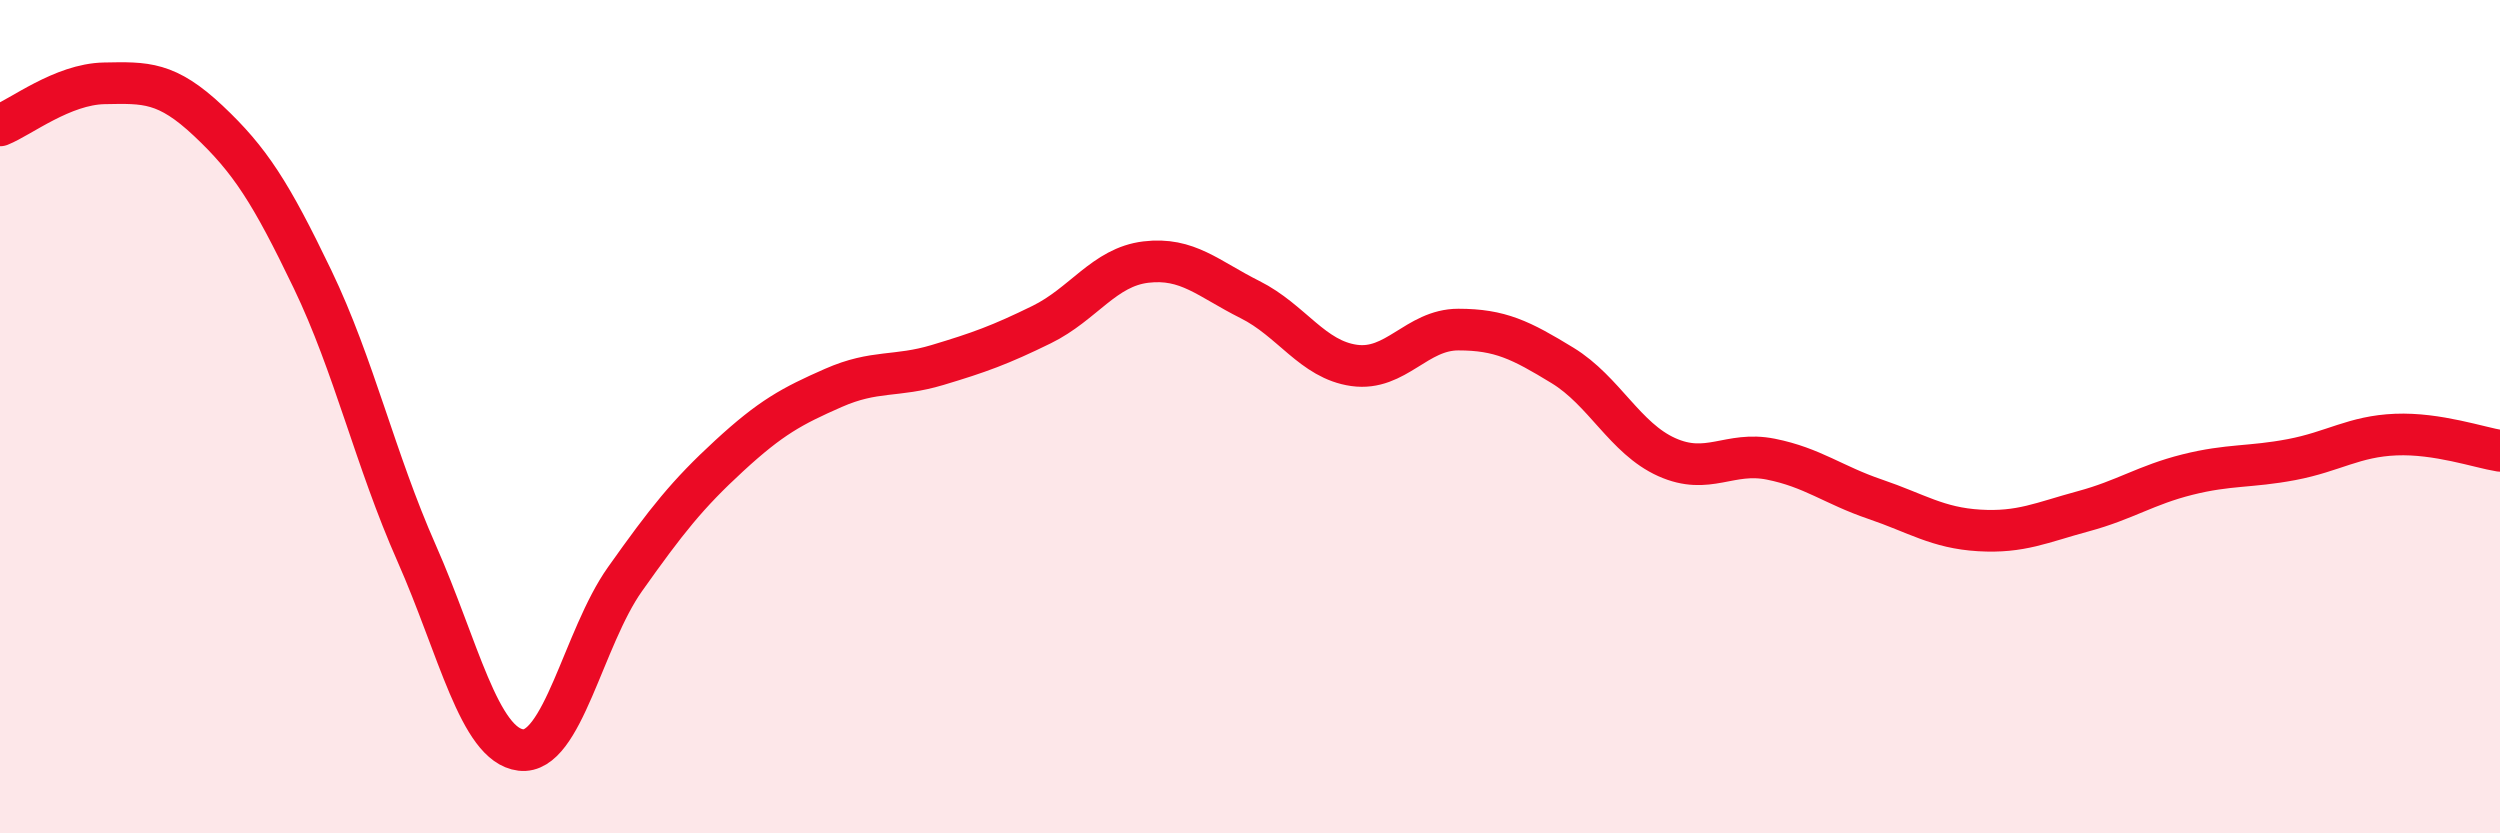
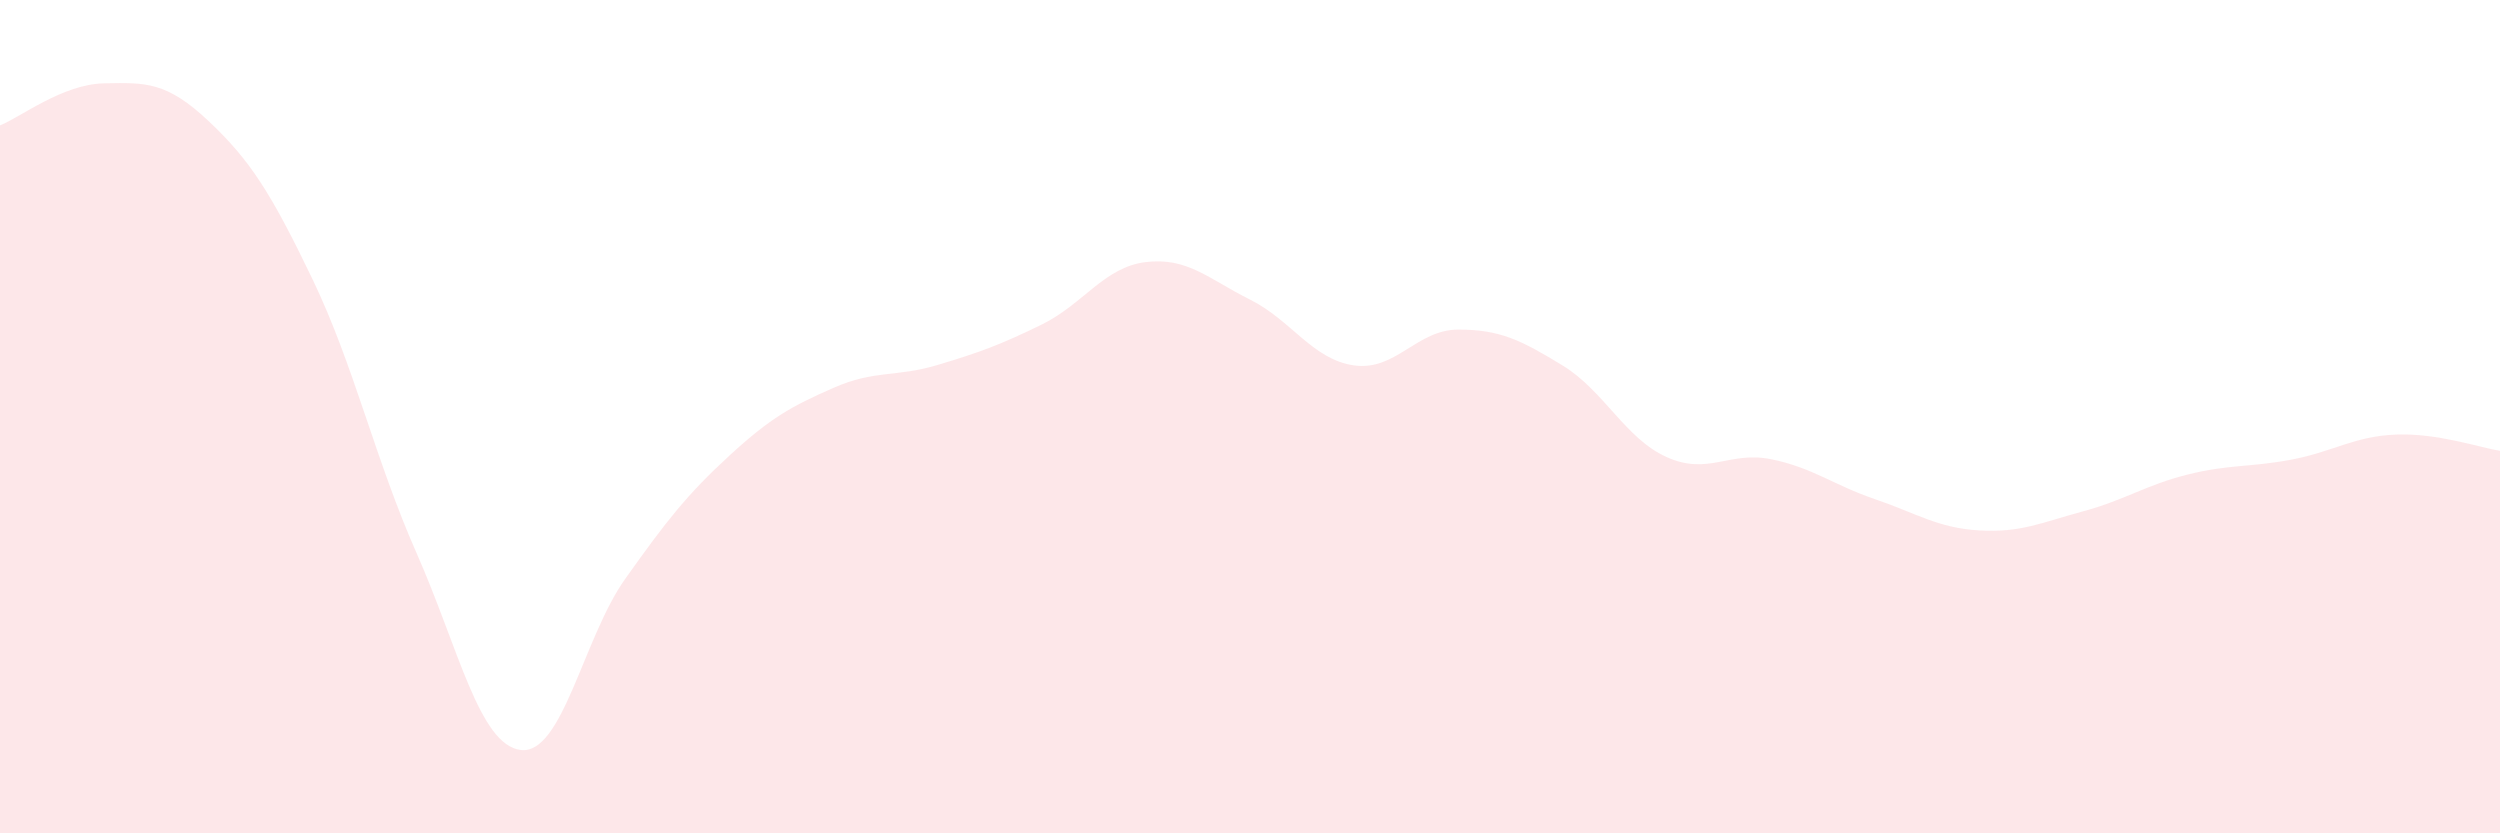
<svg xmlns="http://www.w3.org/2000/svg" width="60" height="20" viewBox="0 0 60 20">
-   <path d="M 0,3.01 C 0.5,2.81 1.5,2.02 2.5,2 C 3.5,1.98 4,1.96 5,2.9 C 6,3.84 6.5,4.62 7.5,6.7 C 8.5,8.78 9,11.02 10,13.28 C 11,15.54 11.5,17.88 12.5,18 C 13.5,18.12 14,15.31 15,13.9 C 16,12.49 16.5,11.86 17.5,10.94 C 18.5,10.02 19,9.75 20,9.31 C 21,8.87 21.5,9.06 22.5,8.76 C 23.5,8.46 24,8.28 25,7.79 C 26,7.3 26.5,6.41 27.5,6.29 C 28.5,6.17 29,6.69 30,7.19 C 31,7.69 31.5,8.63 32.5,8.77 C 33.5,8.91 34,7.91 35,7.91 C 36,7.91 36.5,8.16 37.5,8.77 C 38.5,9.38 39,10.52 40,10.97 C 41,11.42 41.5,10.82 42.5,11.02 C 43.5,11.22 44,11.64 45,11.98 C 46,12.32 46.5,12.67 47.5,12.73 C 48.5,12.79 49,12.54 50,12.27 C 51,12 51.5,11.64 52.5,11.39 C 53.5,11.14 54,11.22 55,11.03 C 56,10.84 56.5,10.47 57.5,10.43 C 58.5,10.39 59.5,10.74 60,10.82L60 20L0 20Z" fill="#EB0A25" opacity="0.1" stroke-linecap="round" stroke-linejoin="round" />
-   <path d="M 0,3.01 C 0.5,2.81 1.5,2.02 2.5,2 C 3.5,1.98 4,1.96 5,2.9 C 6,3.84 6.5,4.62 7.5,6.7 C 8.5,8.78 9,11.02 10,13.28 C 11,15.54 11.5,17.88 12.5,18 C 13.5,18.12 14,15.31 15,13.9 C 16,12.49 16.5,11.86 17.5,10.94 C 18.5,10.02 19,9.75 20,9.31 C 21,8.87 21.5,9.06 22.5,8.76 C 23.5,8.46 24,8.28 25,7.79 C 26,7.3 26.5,6.41 27.5,6.29 C 28.5,6.17 29,6.69 30,7.19 C 31,7.69 31.5,8.63 32.5,8.77 C 33.5,8.91 34,7.91 35,7.91 C 36,7.91 36.5,8.16 37.5,8.77 C 38.5,9.38 39,10.52 40,10.97 C 41,11.42 41.5,10.82 42.5,11.02 C 43.5,11.22 44,11.64 45,11.98 C 46,12.32 46.5,12.67 47.5,12.73 C 48.5,12.79 49,12.54 50,12.27 C 51,12 51.5,11.64 52.5,11.39 C 53.5,11.14 54,11.22 55,11.03 C 56,10.84 56.5,10.47 57.5,10.43 C 58.5,10.39 59.5,10.74 60,10.82" stroke="#EB0A25" stroke-width="1" fill="none" stroke-linecap="round" stroke-linejoin="round" />
+   <path d="M 0,3.01 C 0.5,2.81 1.5,2.02 2.5,2 C 3.5,1.98 4,1.96 5,2.9 C 6,3.84 6.5,4.62 7.5,6.7 C 8.5,8.78 9,11.02 10,13.28 C 11,15.54 11.5,17.88 12.5,18 C 13.5,18.12 14,15.31 15,13.9 C 16,12.49 16.5,11.86 17.5,10.94 C 18.5,10.02 19,9.75 20,9.31 C 21,8.87 21.5,9.06 22.5,8.76 C 23.5,8.46 24,8.28 25,7.79 C 26,7.3 26.5,6.41 27.5,6.29 C 28.5,6.17 29,6.69 30,7.19 C 31,7.69 31.5,8.63 32.5,8.77 C 33.5,8.91 34,7.91 35,7.91 C 36,7.91 36.5,8.16 37.5,8.77 C 38.5,9.38 39,10.52 40,10.97 C 41,11.42 41.5,10.82 42.5,11.02 C 43.5,11.22 44,11.64 45,11.98 C 46,12.32 46.5,12.67 47.5,12.73 C 48.5,12.79 49,12.54 50,12.27 C 51,12 51.5,11.64 52.5,11.39 C 53.5,11.14 54,11.22 55,11.03 C 56,10.84 56.5,10.47 57.5,10.43 C 58.5,10.39 59.5,10.74 60,10.82L60 20L0 20" fill="#EB0A25" opacity="0.1" stroke-linecap="round" stroke-linejoin="round" />
</svg>